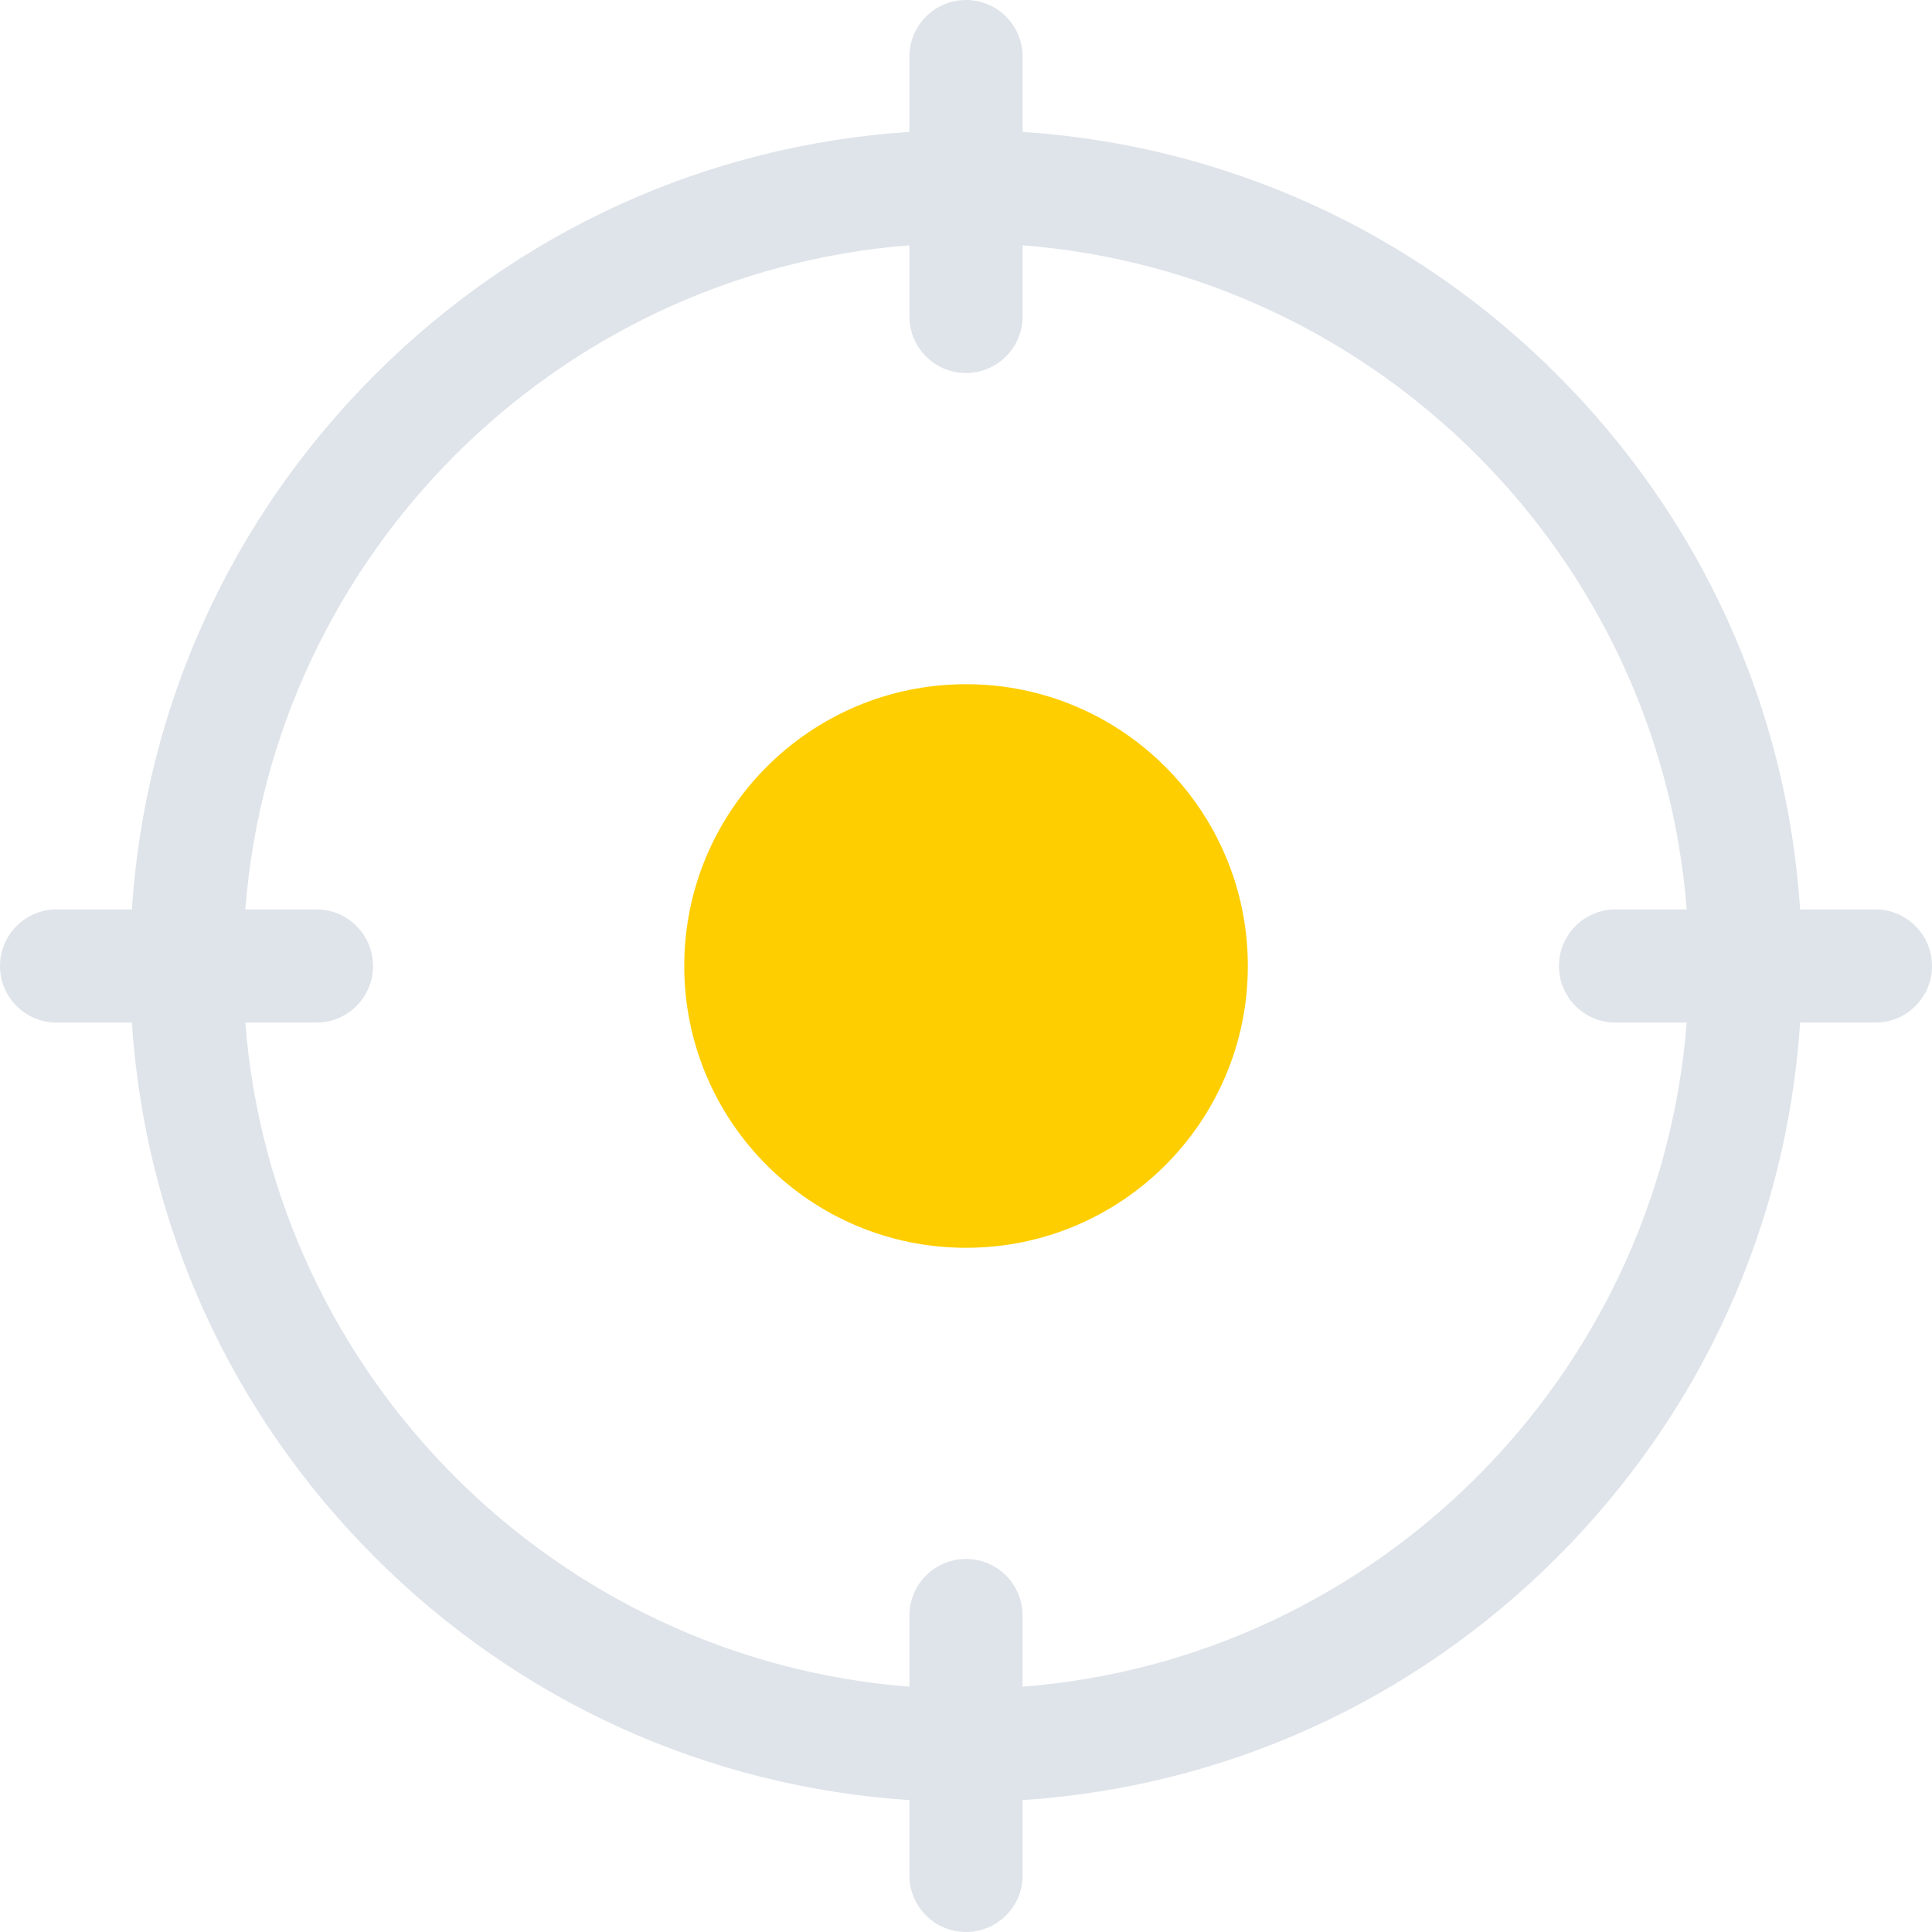
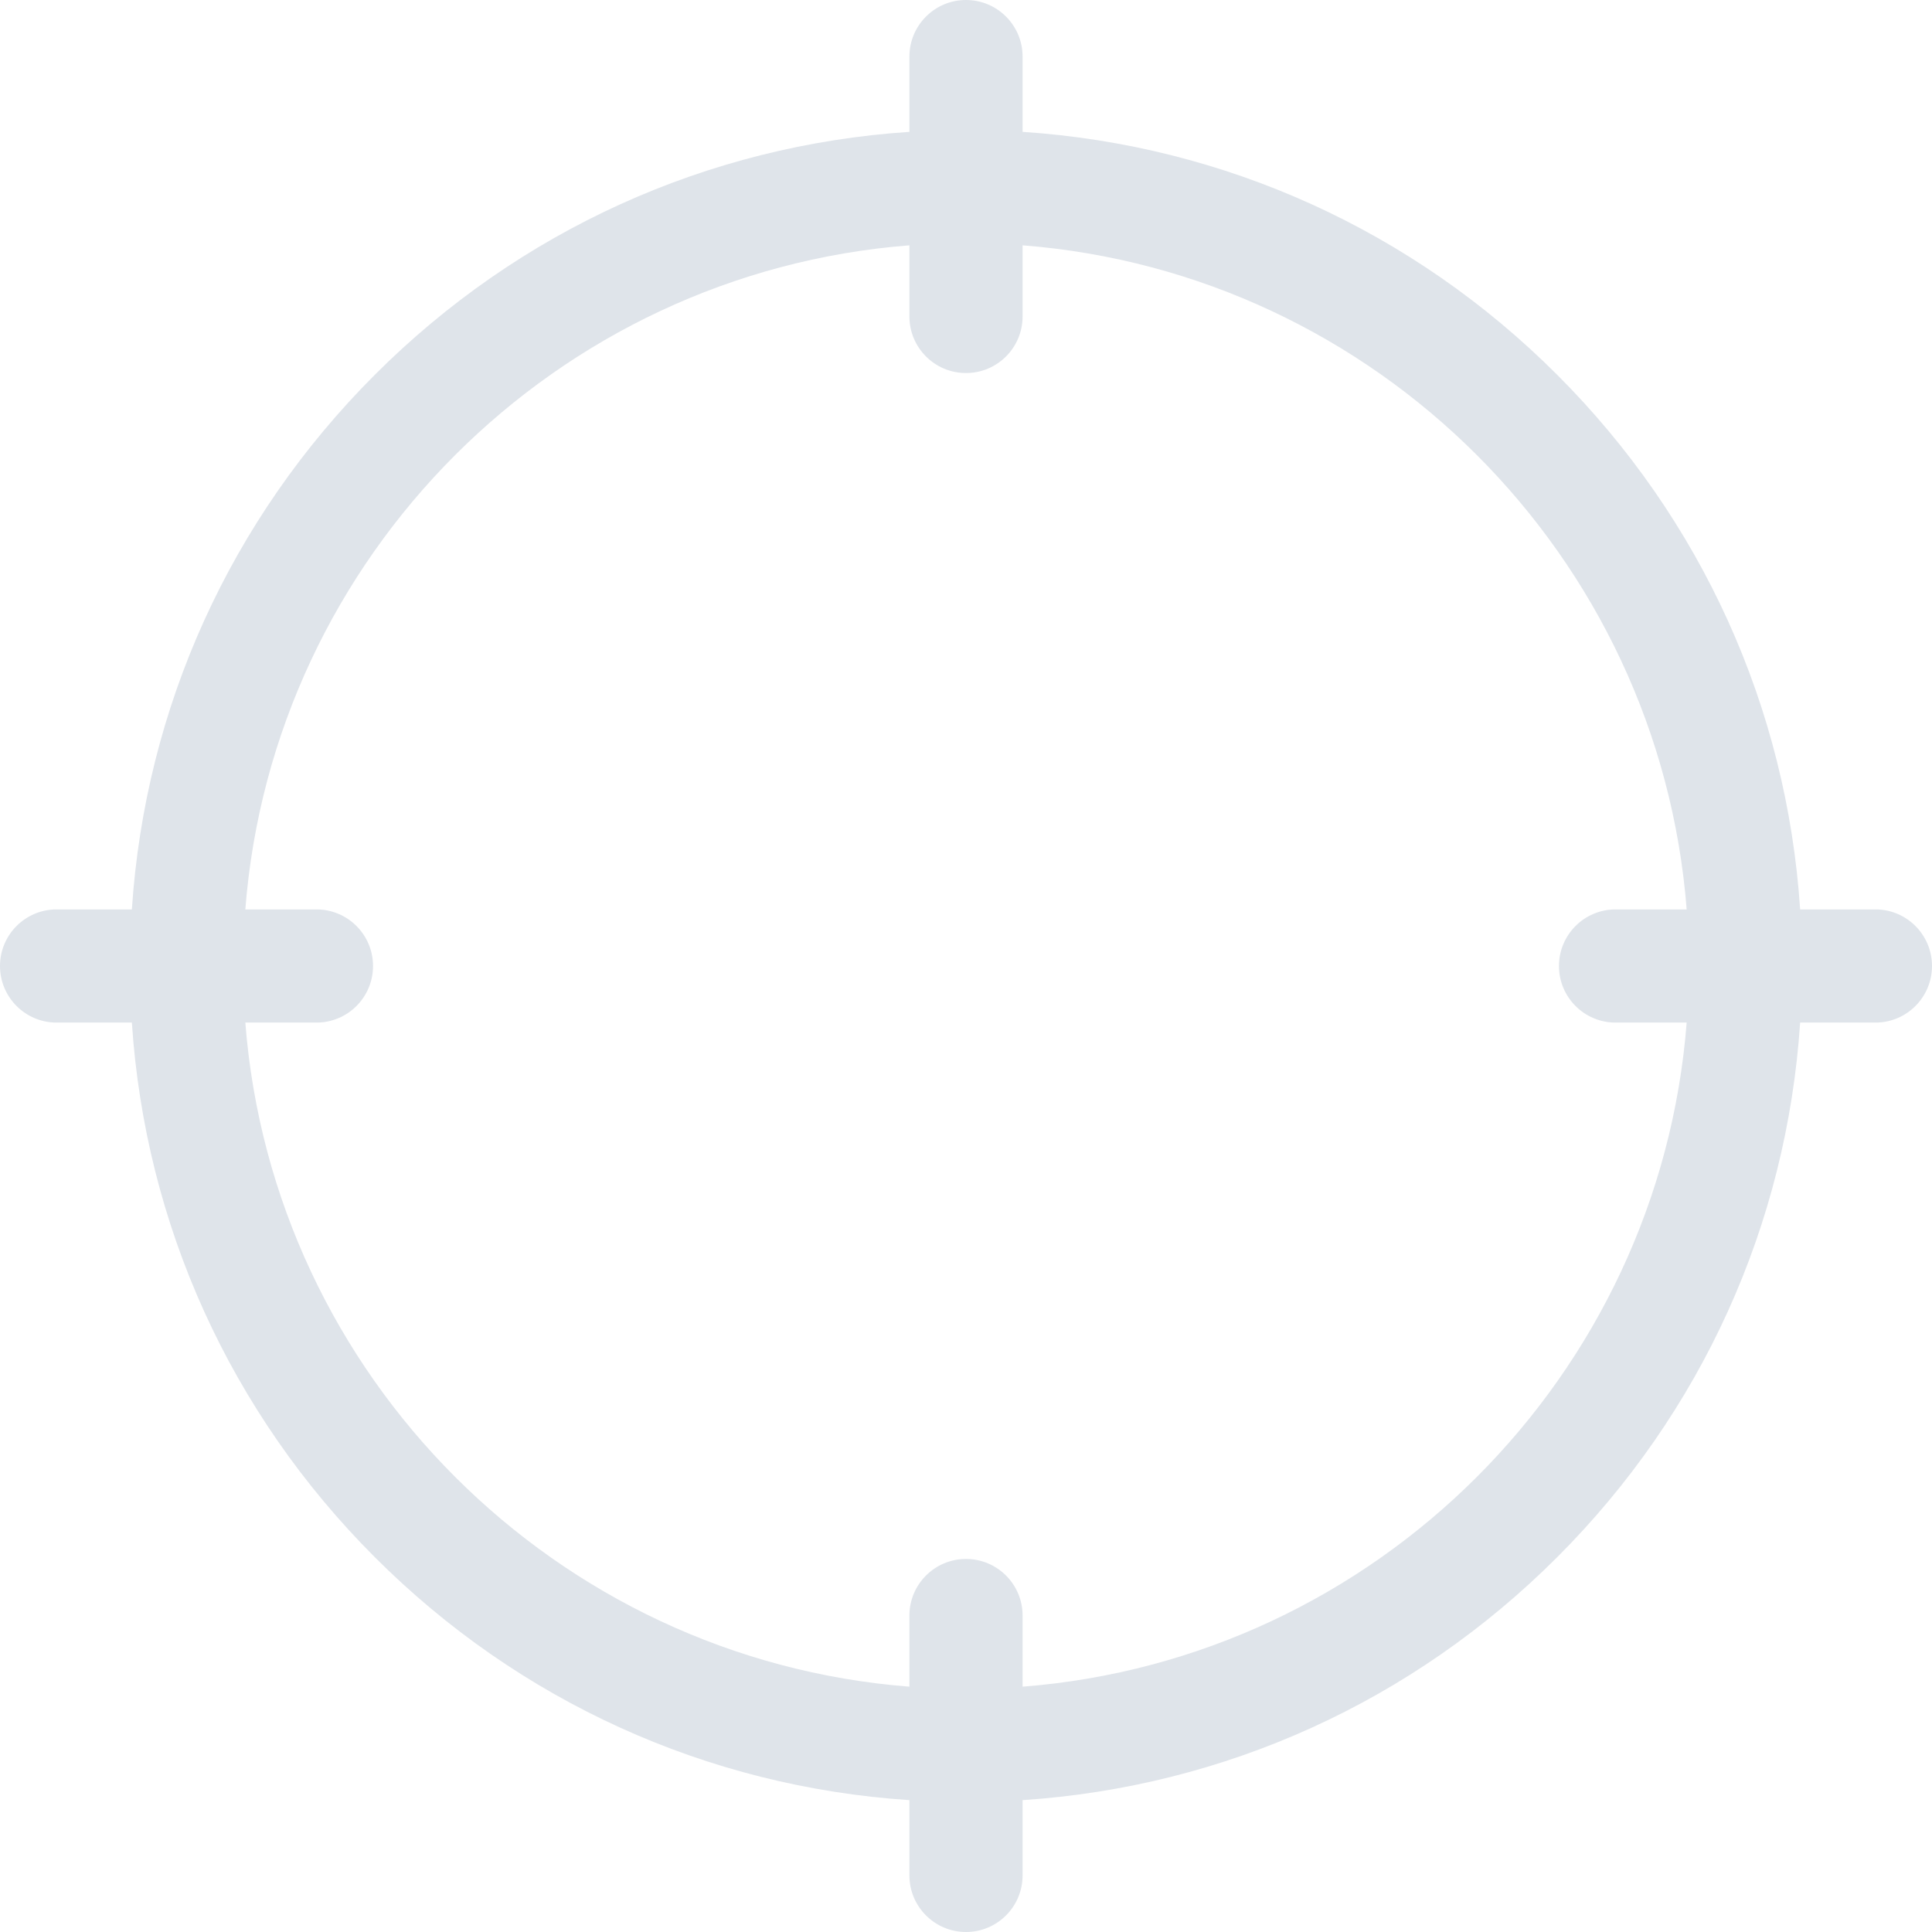
<svg xmlns="http://www.w3.org/2000/svg" width="48" height="48" viewBox="0 0 48 48" fill="none">
  <g clip-path="url(#clip0_616_1114)">
    <path d="M46.594 22.594H44.724C44.391 17.575 42.278 12.902 38.688 9.312C35.098 5.722 30.425 3.609 25.406 3.276V1.406C25.406 0.63 24.777 0 24 0C23.223 0 22.594 0.63 22.594 1.406V3.276C17.575 3.609 12.902 5.722 9.312 9.312C5.722 12.902 3.609 17.575 3.276 22.594H1.406C0.63 22.594 0 23.223 0 24C0 24.777 0.63 25.406 1.406 25.406H3.276C3.609 30.425 5.722 35.098 9.312 38.688C12.902 42.278 17.575 44.391 22.594 44.724V46.594C22.594 47.37 23.223 48 24 48C24.777 48 25.406 47.37 25.406 46.594V44.724C30.425 44.391 35.098 42.278 38.688 38.688C42.278 35.098 44.391 30.425 44.724 25.406H46.594C47.37 25.406 48 24.777 48 24C48 23.223 47.37 22.594 46.594 22.594ZM25.406 41.905V40.138C25.406 39.362 24.777 38.732 24 38.732C23.223 38.732 22.594 39.362 22.594 40.138V41.905C13.81 41.221 6.779 34.19 6.095 25.406H7.862C8.638 25.406 9.268 24.777 9.268 24C9.268 23.223 8.638 22.594 7.862 22.594H6.095C6.779 13.81 13.81 6.779 22.594 6.095V7.862C22.594 8.638 23.223 9.268 24 9.268C24.777 9.268 25.406 8.638 25.406 7.862V6.095C34.19 6.779 41.221 13.81 41.905 22.594H40.138C39.362 22.594 38.732 23.223 38.732 24C38.732 24.777 39.362 25.406 40.138 25.406H41.905C41.221 34.19 34.19 41.221 25.406 41.905Z" fill="#DFE4EA" />
-     <path d="M24.001 31.001C27.867 31.001 31.002 27.866 31.002 24C31.002 20.133 27.867 16.999 24.001 16.999C20.134 16.999 17 20.133 17 24C17 27.866 20.134 31.001 24.001 31.001Z" fill="#FECE00" />
  </g>
  <defs>
    <clipPath id="clip0_616_1114">
      <rect width="48" height="48" fill="white" />
    </clipPath>
  </defs>
</svg>